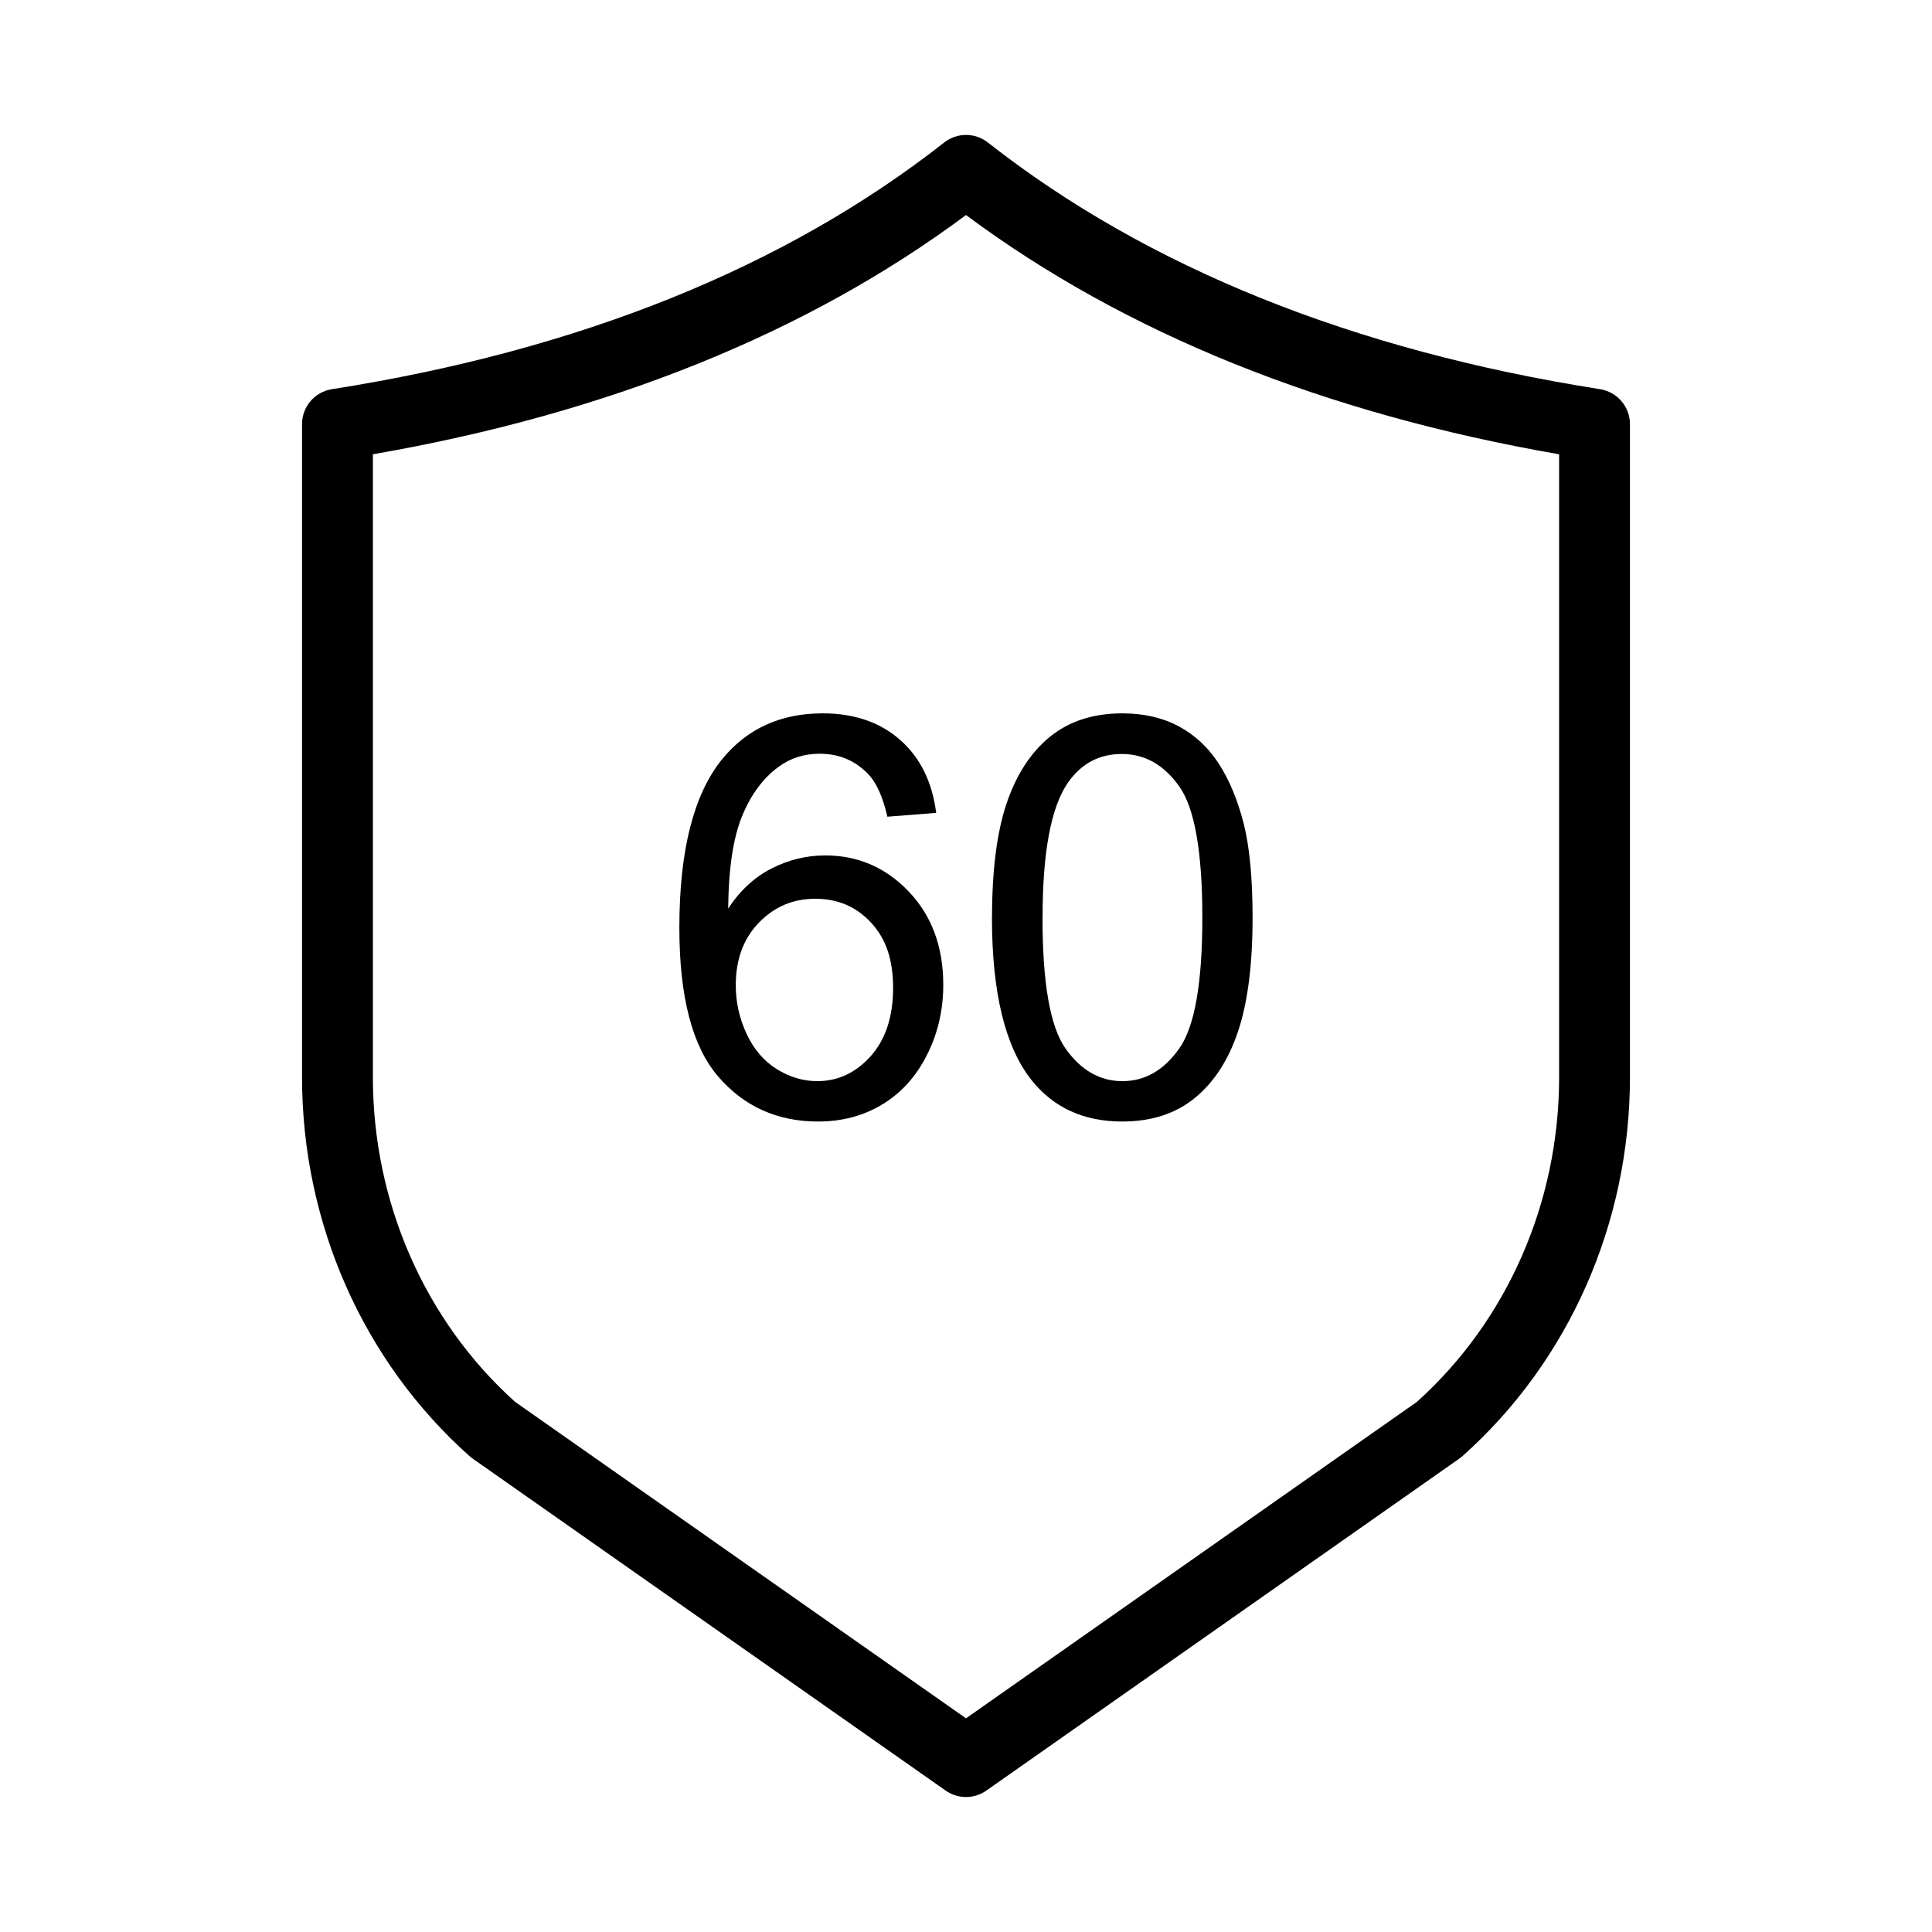
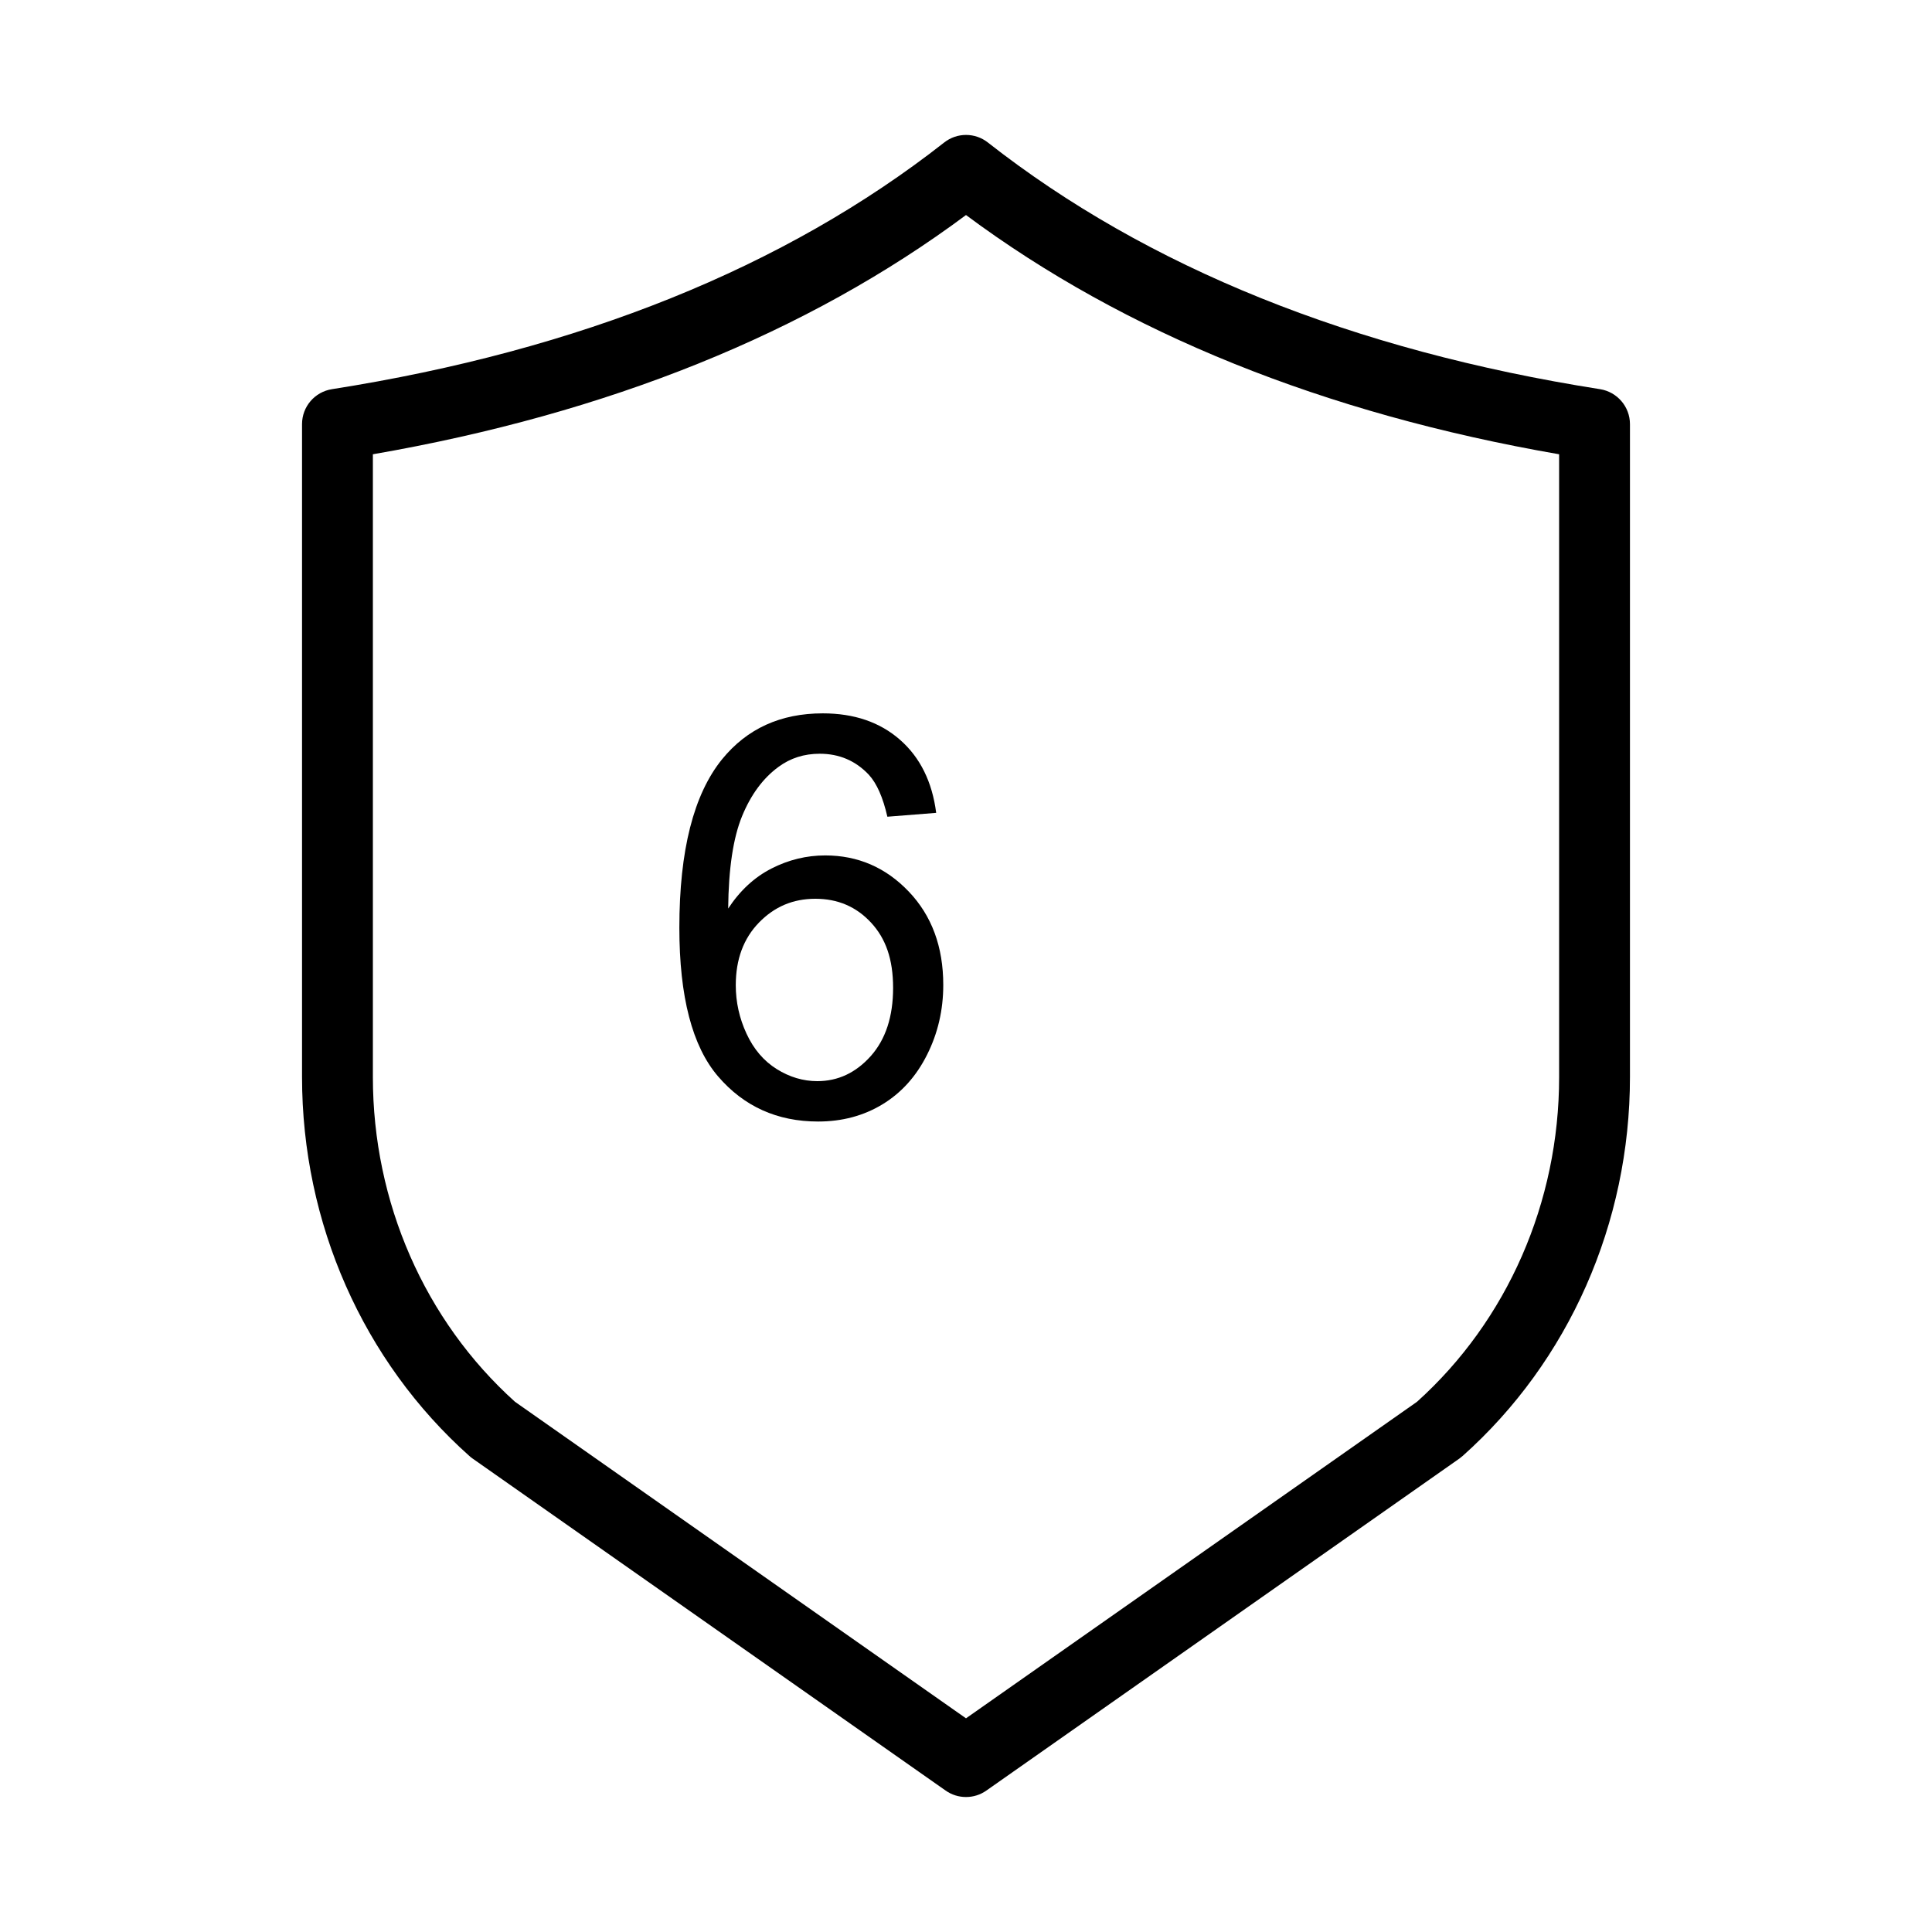
<svg xmlns="http://www.w3.org/2000/svg" viewBox="0 0 300 300" id="Layer_1">
  <g>
    <path d="M114.25,152.98c0,2.62.56,5.14,1.67,7.53,1.11,2.4,2.67,4.23,4.68,5.49,2,1.25,4.11,1.88,6.31,1.88,3.22,0,5.98-1.3,8.3-3.89,2.31-2.6,3.47-6.13,3.47-10.59s-1.14-7.67-3.43-10.14-5.16-3.7-8.64-3.7-6.36,1.23-8.76,3.7c-2.4,2.47-3.6,5.71-3.6,9.72ZM145.37,126.22l-7.58.6c-.68-2.99-1.64-5.17-2.88-6.52-2.06-2.18-4.6-3.26-7.62-3.26-2.43,0-4.56.68-6.39,2.03-2.4,1.75-4.29,4.3-5.67,7.66s-2.1,8.14-2.16,14.35c1.83-2.79,4.08-4.87,6.73-6.22,2.65-1.35,5.43-2.03,8.34-2.03,5.08,0,9.4,1.87,12.97,5.61,3.57,3.74,5.36,8.57,5.36,14.5,0,3.89-.84,7.51-2.52,10.85-1.68,3.35-3.99,5.91-6.92,7.69s-6.27,2.67-9.99,2.67c-6.35,0-11.53-2.34-15.54-7.01-4.01-4.67-6.01-12.37-6.01-23.09,0-12,2.22-20.72,6.65-26.17,3.87-4.74,9.07-7.11,15.62-7.11,4.88,0,8.88,1.37,12,4.11,3.12,2.74,4.99,6.52,5.61,11.34Z" />
-     <path d="M161.88,142.48c0,10.19,1.19,16.97,3.58,20.34,2.38,3.37,5.33,5.06,8.83,5.06s6.44-1.69,8.83-5.08c2.39-3.39,3.58-10.16,3.58-20.32s-1.19-17-3.58-20.36c-2.38-3.36-5.35-5.04-8.91-5.04s-6.29,1.48-8.38,4.45c-2.62,3.78-3.94,10.76-3.94,20.95ZM154.04,142.48c0-7.34.75-13.24,2.26-17.72,1.51-4.47,3.75-7.92,6.73-10.35,2.98-2.42,6.72-3.64,11.24-3.64,3.33,0,6.25.67,8.76,2.01,2.51,1.34,4.59,3.28,6.22,5.8,1.64,2.53,2.92,5.61,3.85,9.23.93,3.63,1.4,8.52,1.4,14.67,0,7.28-.75,13.16-2.24,17.63-1.49,4.47-3.73,7.93-6.71,10.37-2.98,2.44-6.74,3.67-11.28,3.67-5.98,0-10.68-2.15-14.1-6.44-4.09-5.16-6.14-13.57-6.14-25.23Z" />
  </g>
  <path d="M150,279.04c-1.11,0-2.21-.33-3.16-1l-73.46-51.56c-.17-.12-.34-.25-.5-.4-16.51-14.72-25.98-36.16-25.98-58.84v-101.38c0-2.71,1.97-5.01,4.65-5.43,38.39-6.03,70.37-18.92,95.06-38.3,1.99-1.57,4.8-1.57,6.79,0,24.69,19.38,56.67,32.27,95.05,38.3,2.67.42,4.65,2.73,4.65,5.43v101.38c0,22.68-9.47,44.12-25.98,58.84-.16.14-.33.27-.5.4l-73.46,51.56c-.95.67-2.05,1-3.16,1ZM79.97,217.67l70.03,49.15,70.03-49.15c14.03-12.62,22.07-30.98,22.07-50.42v-96.71c-36.52-6.33-67.46-18.82-92.1-37.15-24.64,18.34-55.58,30.82-92.1,37.15v96.71c0,19.43,8.04,37.79,22.07,50.42Z" />
</svg>